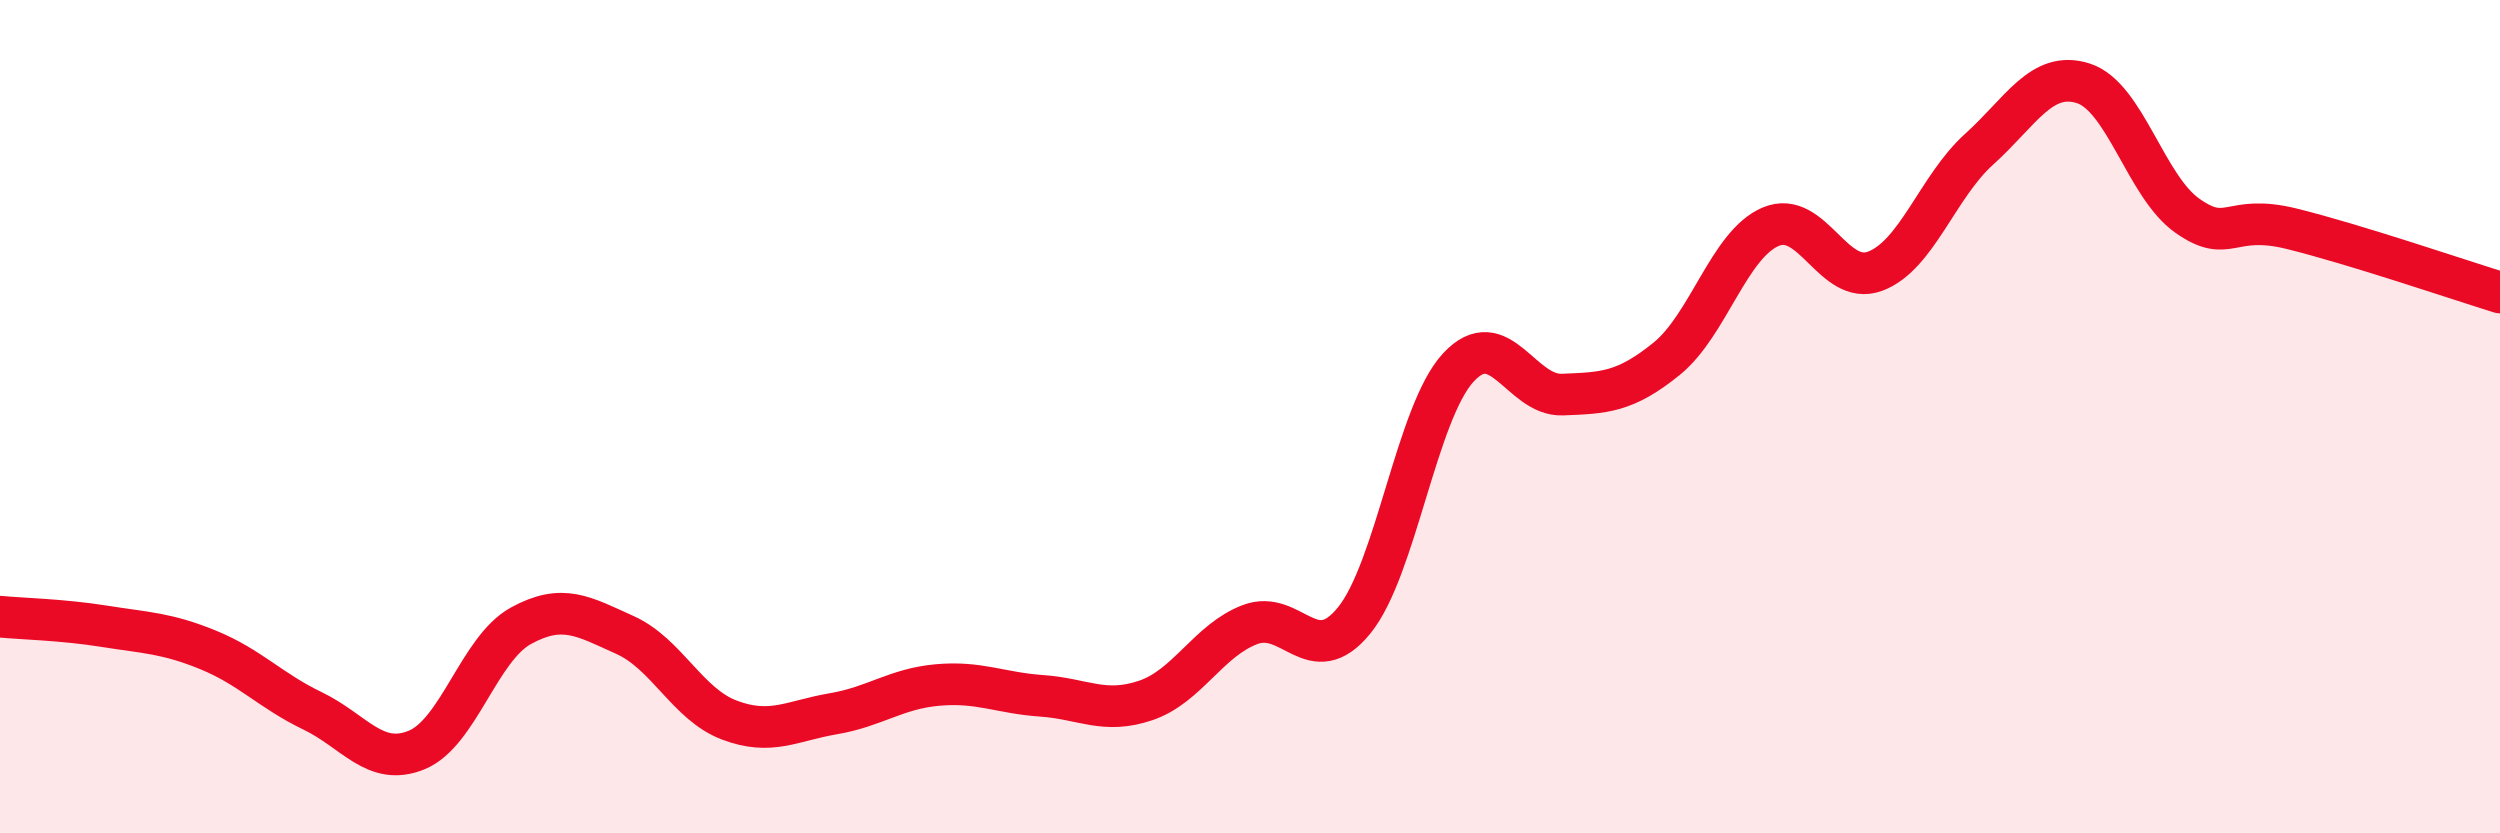
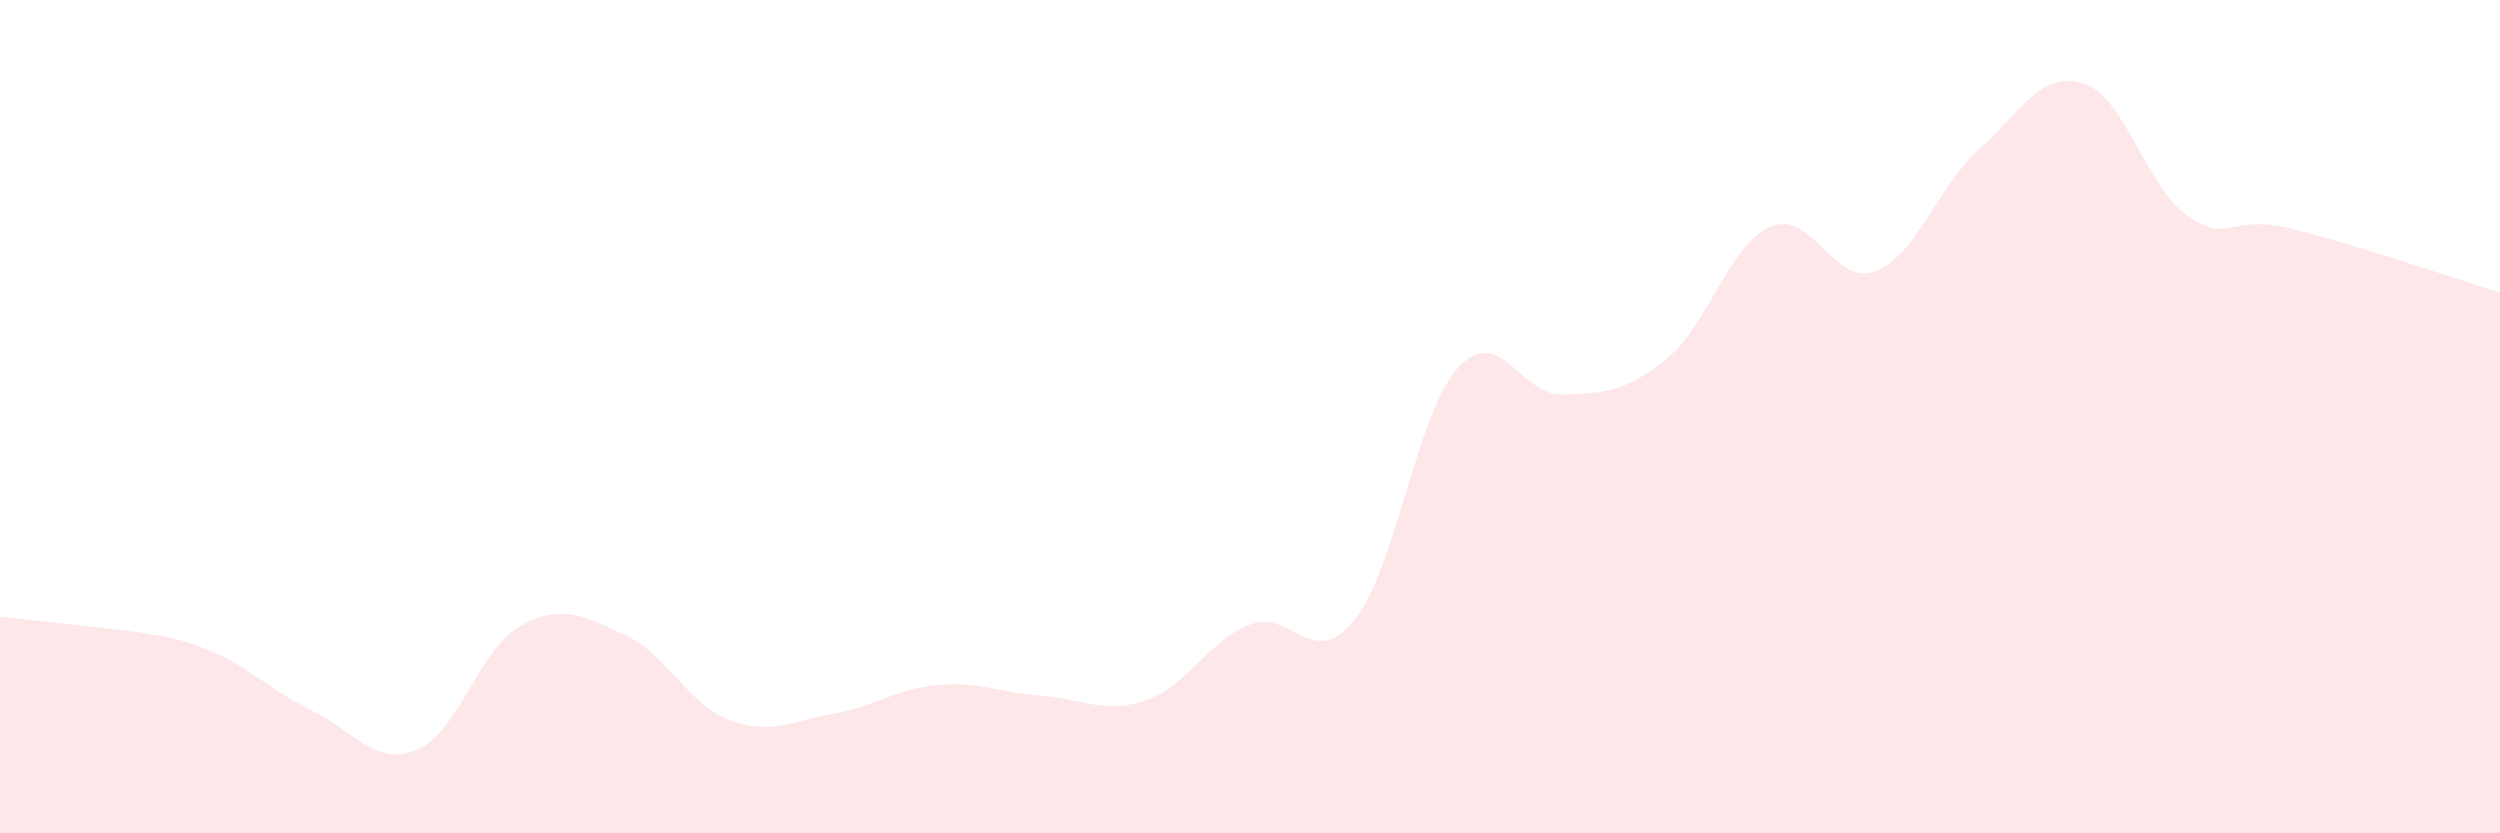
<svg xmlns="http://www.w3.org/2000/svg" width="60" height="20" viewBox="0 0 60 20">
-   <path d="M 0,14.8 C 0.5,14.85 1.5,14.87 2.5,15.03 C 3.5,15.19 4,15.19 5,15.6 C 6,16.01 6.5,16.58 7.5,17.06 C 8.5,17.54 9,18.41 10,18 C 11,17.59 11.5,15.57 12.5,15.02 C 13.5,14.47 14,14.79 15,15.24 C 16,15.69 16.5,16.9 17.5,17.28 C 18.5,17.66 19,17.3 20,17.13 C 21,16.96 21.5,16.53 22.5,16.44 C 23.5,16.35 24,16.63 25,16.7 C 26,16.77 26.5,17.15 27.5,16.81 C 28.5,16.47 29,15.37 30,14.99 C 31,14.61 31.5,16.12 32.5,14.89 C 33.5,13.66 34,9.9 35,8.82 C 36,7.74 36.5,9.51 37.5,9.47 C 38.5,9.43 39,9.42 40,8.61 C 41,7.8 41.5,5.86 42.5,5.44 C 43.5,5.02 44,6.88 45,6.51 C 46,6.14 46.5,4.48 47.5,3.58 C 48.5,2.68 49,1.68 50,2 C 51,2.32 51.5,4.48 52.5,5.18 C 53.5,5.88 53.5,5.12 55,5.49 C 56.5,5.86 59,6.71 60,7.02L60 20L0 20Z" fill="#EB0A25" opacity="0.1" stroke-linecap="round" stroke-linejoin="round" />
-   <path d="M 0,14.8 C 0.5,14.85 1.5,14.87 2.5,15.03 C 3.5,15.19 4,15.19 5,15.6 C 6,16.01 6.5,16.58 7.5,17.06 C 8.5,17.54 9,18.41 10,18 C 11,17.59 11.5,15.57 12.5,15.02 C 13.5,14.47 14,14.79 15,15.24 C 16,15.69 16.5,16.9 17.5,17.28 C 18.5,17.66 19,17.3 20,17.13 C 21,16.96 21.5,16.53 22.5,16.44 C 23.5,16.35 24,16.63 25,16.7 C 26,16.77 26.5,17.15 27.5,16.81 C 28.5,16.47 29,15.37 30,14.99 C 31,14.61 31.5,16.12 32.5,14.89 C 33.5,13.66 34,9.9 35,8.82 C 36,7.74 36.5,9.51 37.5,9.47 C 38.5,9.43 39,9.42 40,8.61 C 41,7.8 41.5,5.86 42.5,5.44 C 43.5,5.02 44,6.88 45,6.51 C 46,6.14 46.5,4.48 47.5,3.58 C 48.5,2.68 49,1.68 50,2 C 51,2.32 51.5,4.48 52.5,5.18 C 53.5,5.88 53.5,5.12 55,5.49 C 56.5,5.86 59,6.71 60,7.02" stroke="#EB0A25" stroke-width="1" fill="none" stroke-linecap="round" stroke-linejoin="round" />
+   <path d="M 0,14.8 C 3.5,15.19 4,15.19 5,15.6 C 6,16.01 6.5,16.58 7.5,17.06 C 8.5,17.54 9,18.41 10,18 C 11,17.59 11.5,15.57 12.5,15.02 C 13.5,14.47 14,14.79 15,15.24 C 16,15.69 16.5,16.9 17.5,17.28 C 18.5,17.66 19,17.3 20,17.13 C 21,16.96 21.5,16.53 22.5,16.44 C 23.5,16.35 24,16.63 25,16.7 C 26,16.77 26.5,17.15 27.5,16.81 C 28.5,16.47 29,15.37 30,14.99 C 31,14.61 31.5,16.12 32.5,14.89 C 33.5,13.66 34,9.9 35,8.82 C 36,7.74 36.5,9.51 37.5,9.47 C 38.5,9.43 39,9.42 40,8.61 C 41,7.8 41.5,5.86 42.5,5.44 C 43.5,5.02 44,6.88 45,6.51 C 46,6.14 46.5,4.48 47.5,3.58 C 48.5,2.68 49,1.68 50,2 C 51,2.32 51.5,4.48 52.5,5.18 C 53.5,5.88 53.5,5.12 55,5.49 C 56.5,5.86 59,6.71 60,7.02L60 20L0 20Z" fill="#EB0A25" opacity="0.1" stroke-linecap="round" stroke-linejoin="round" />
</svg>